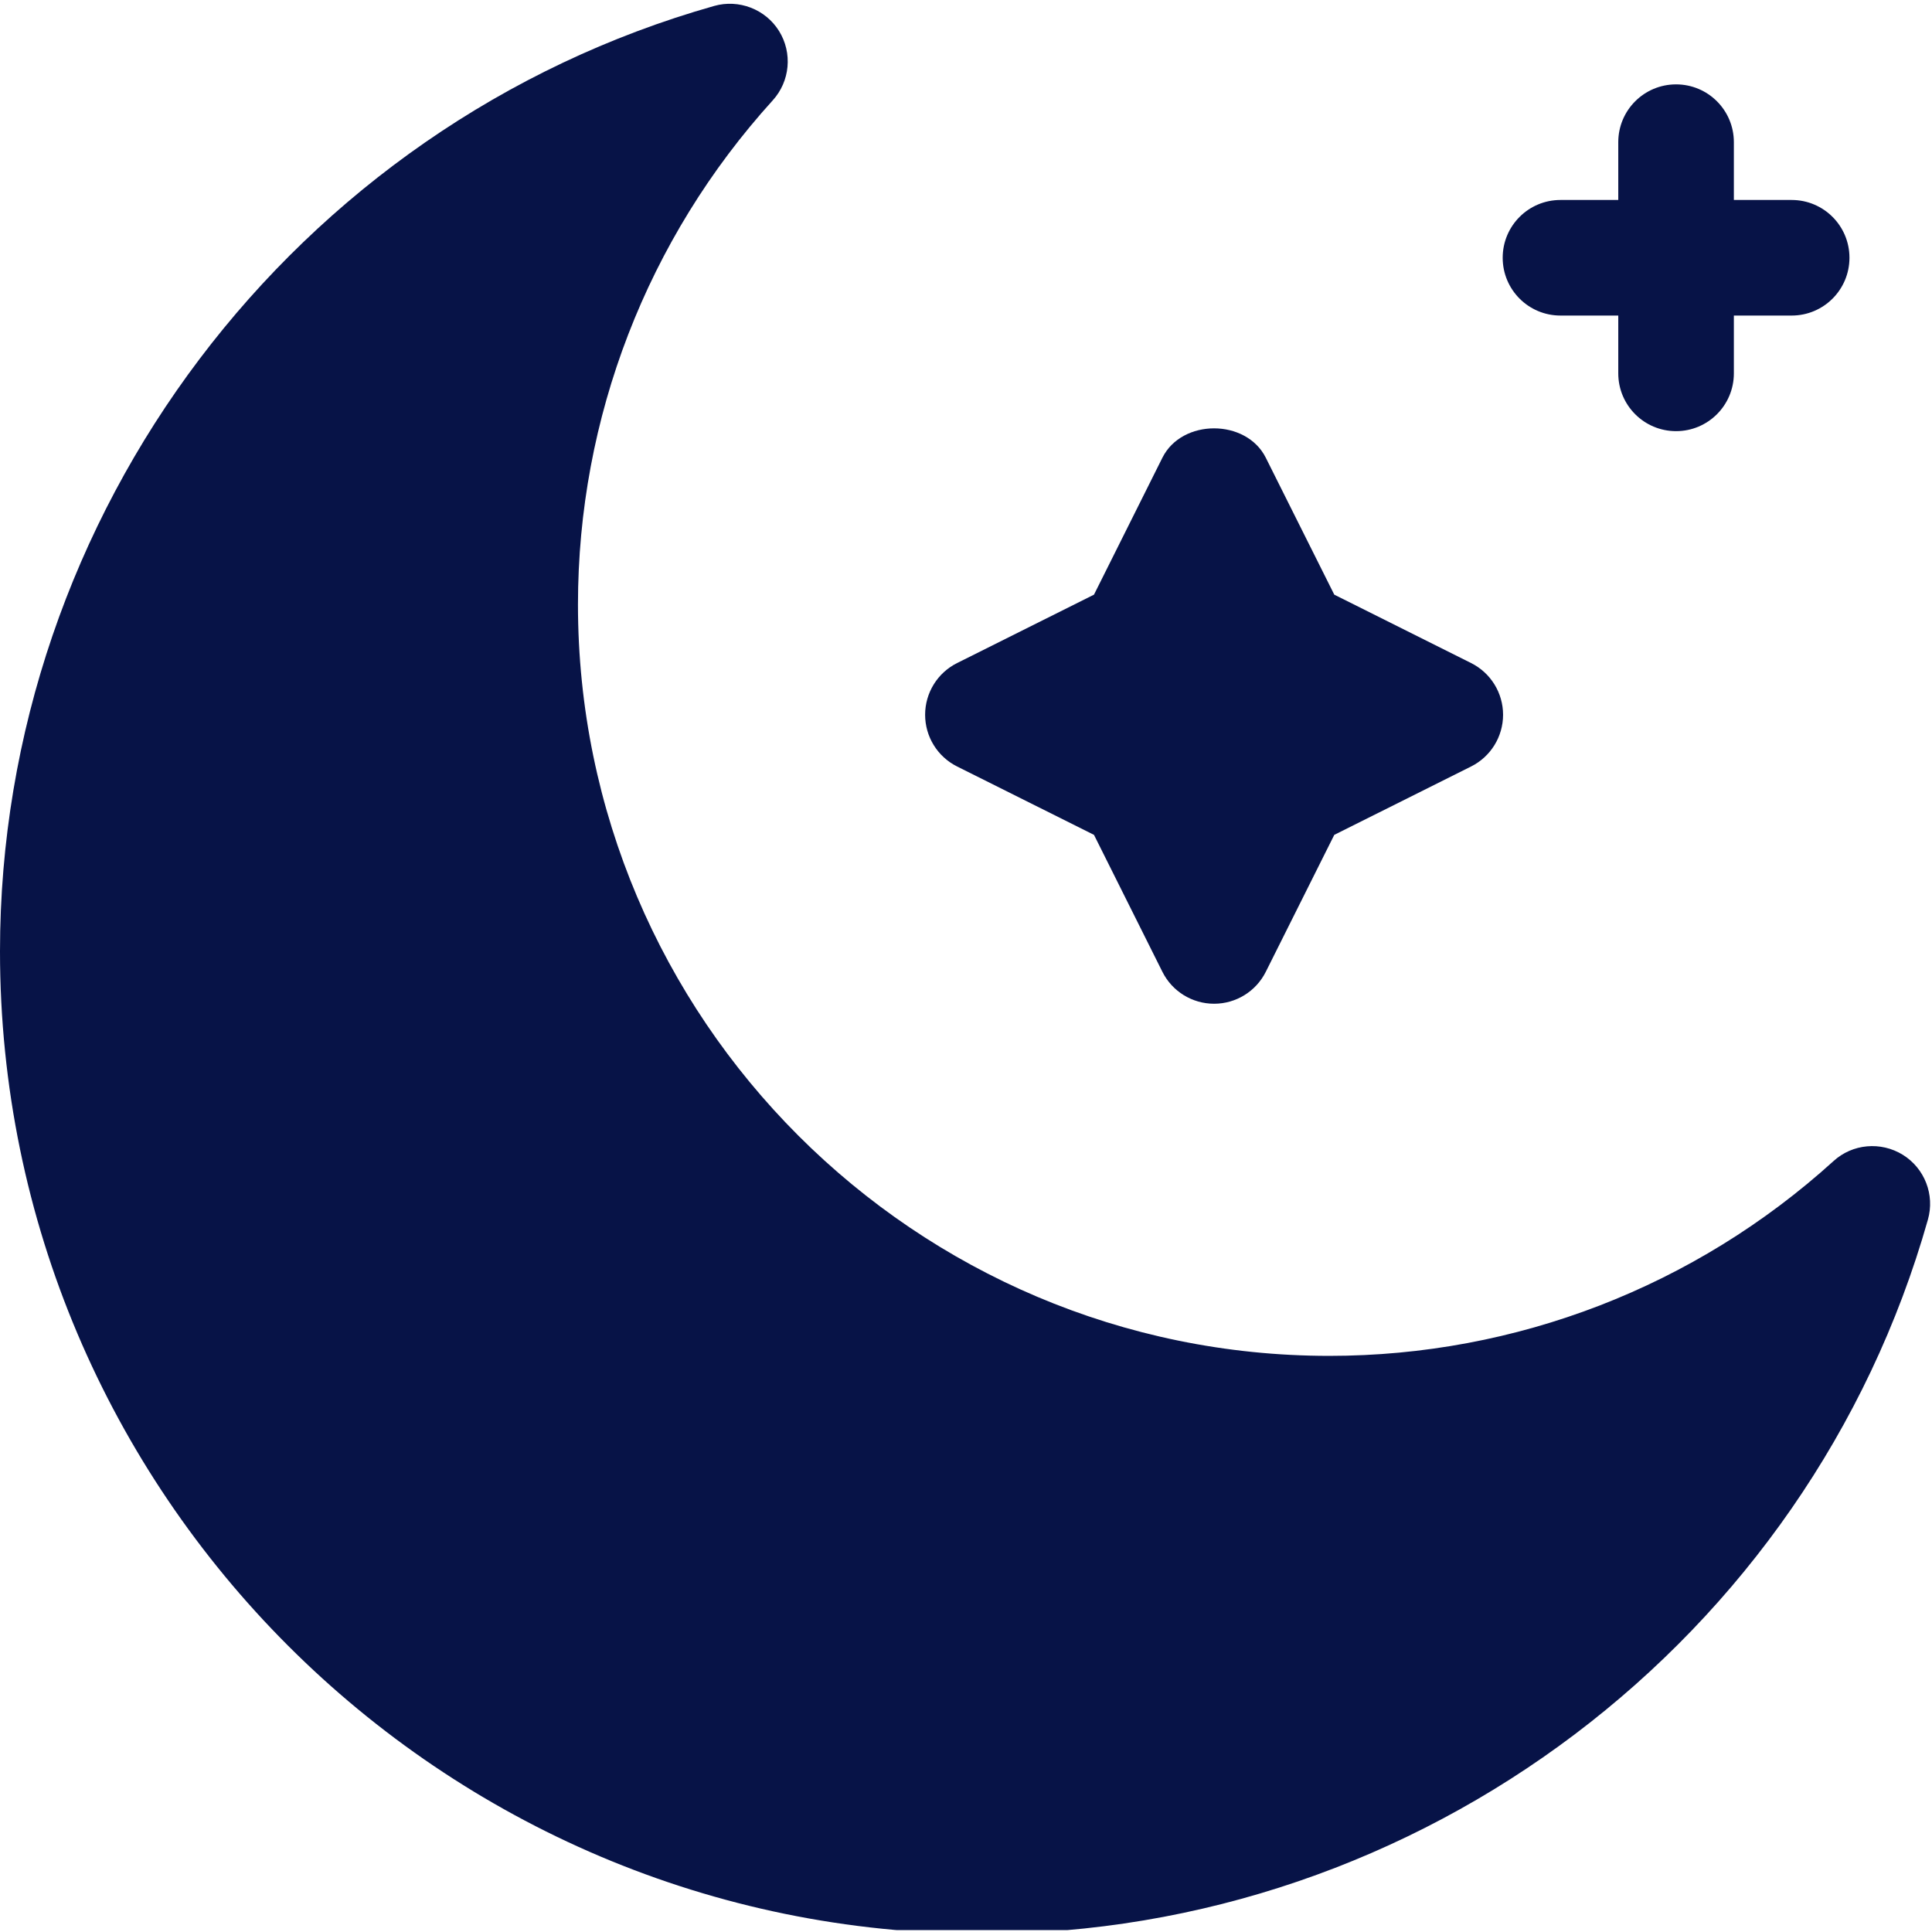
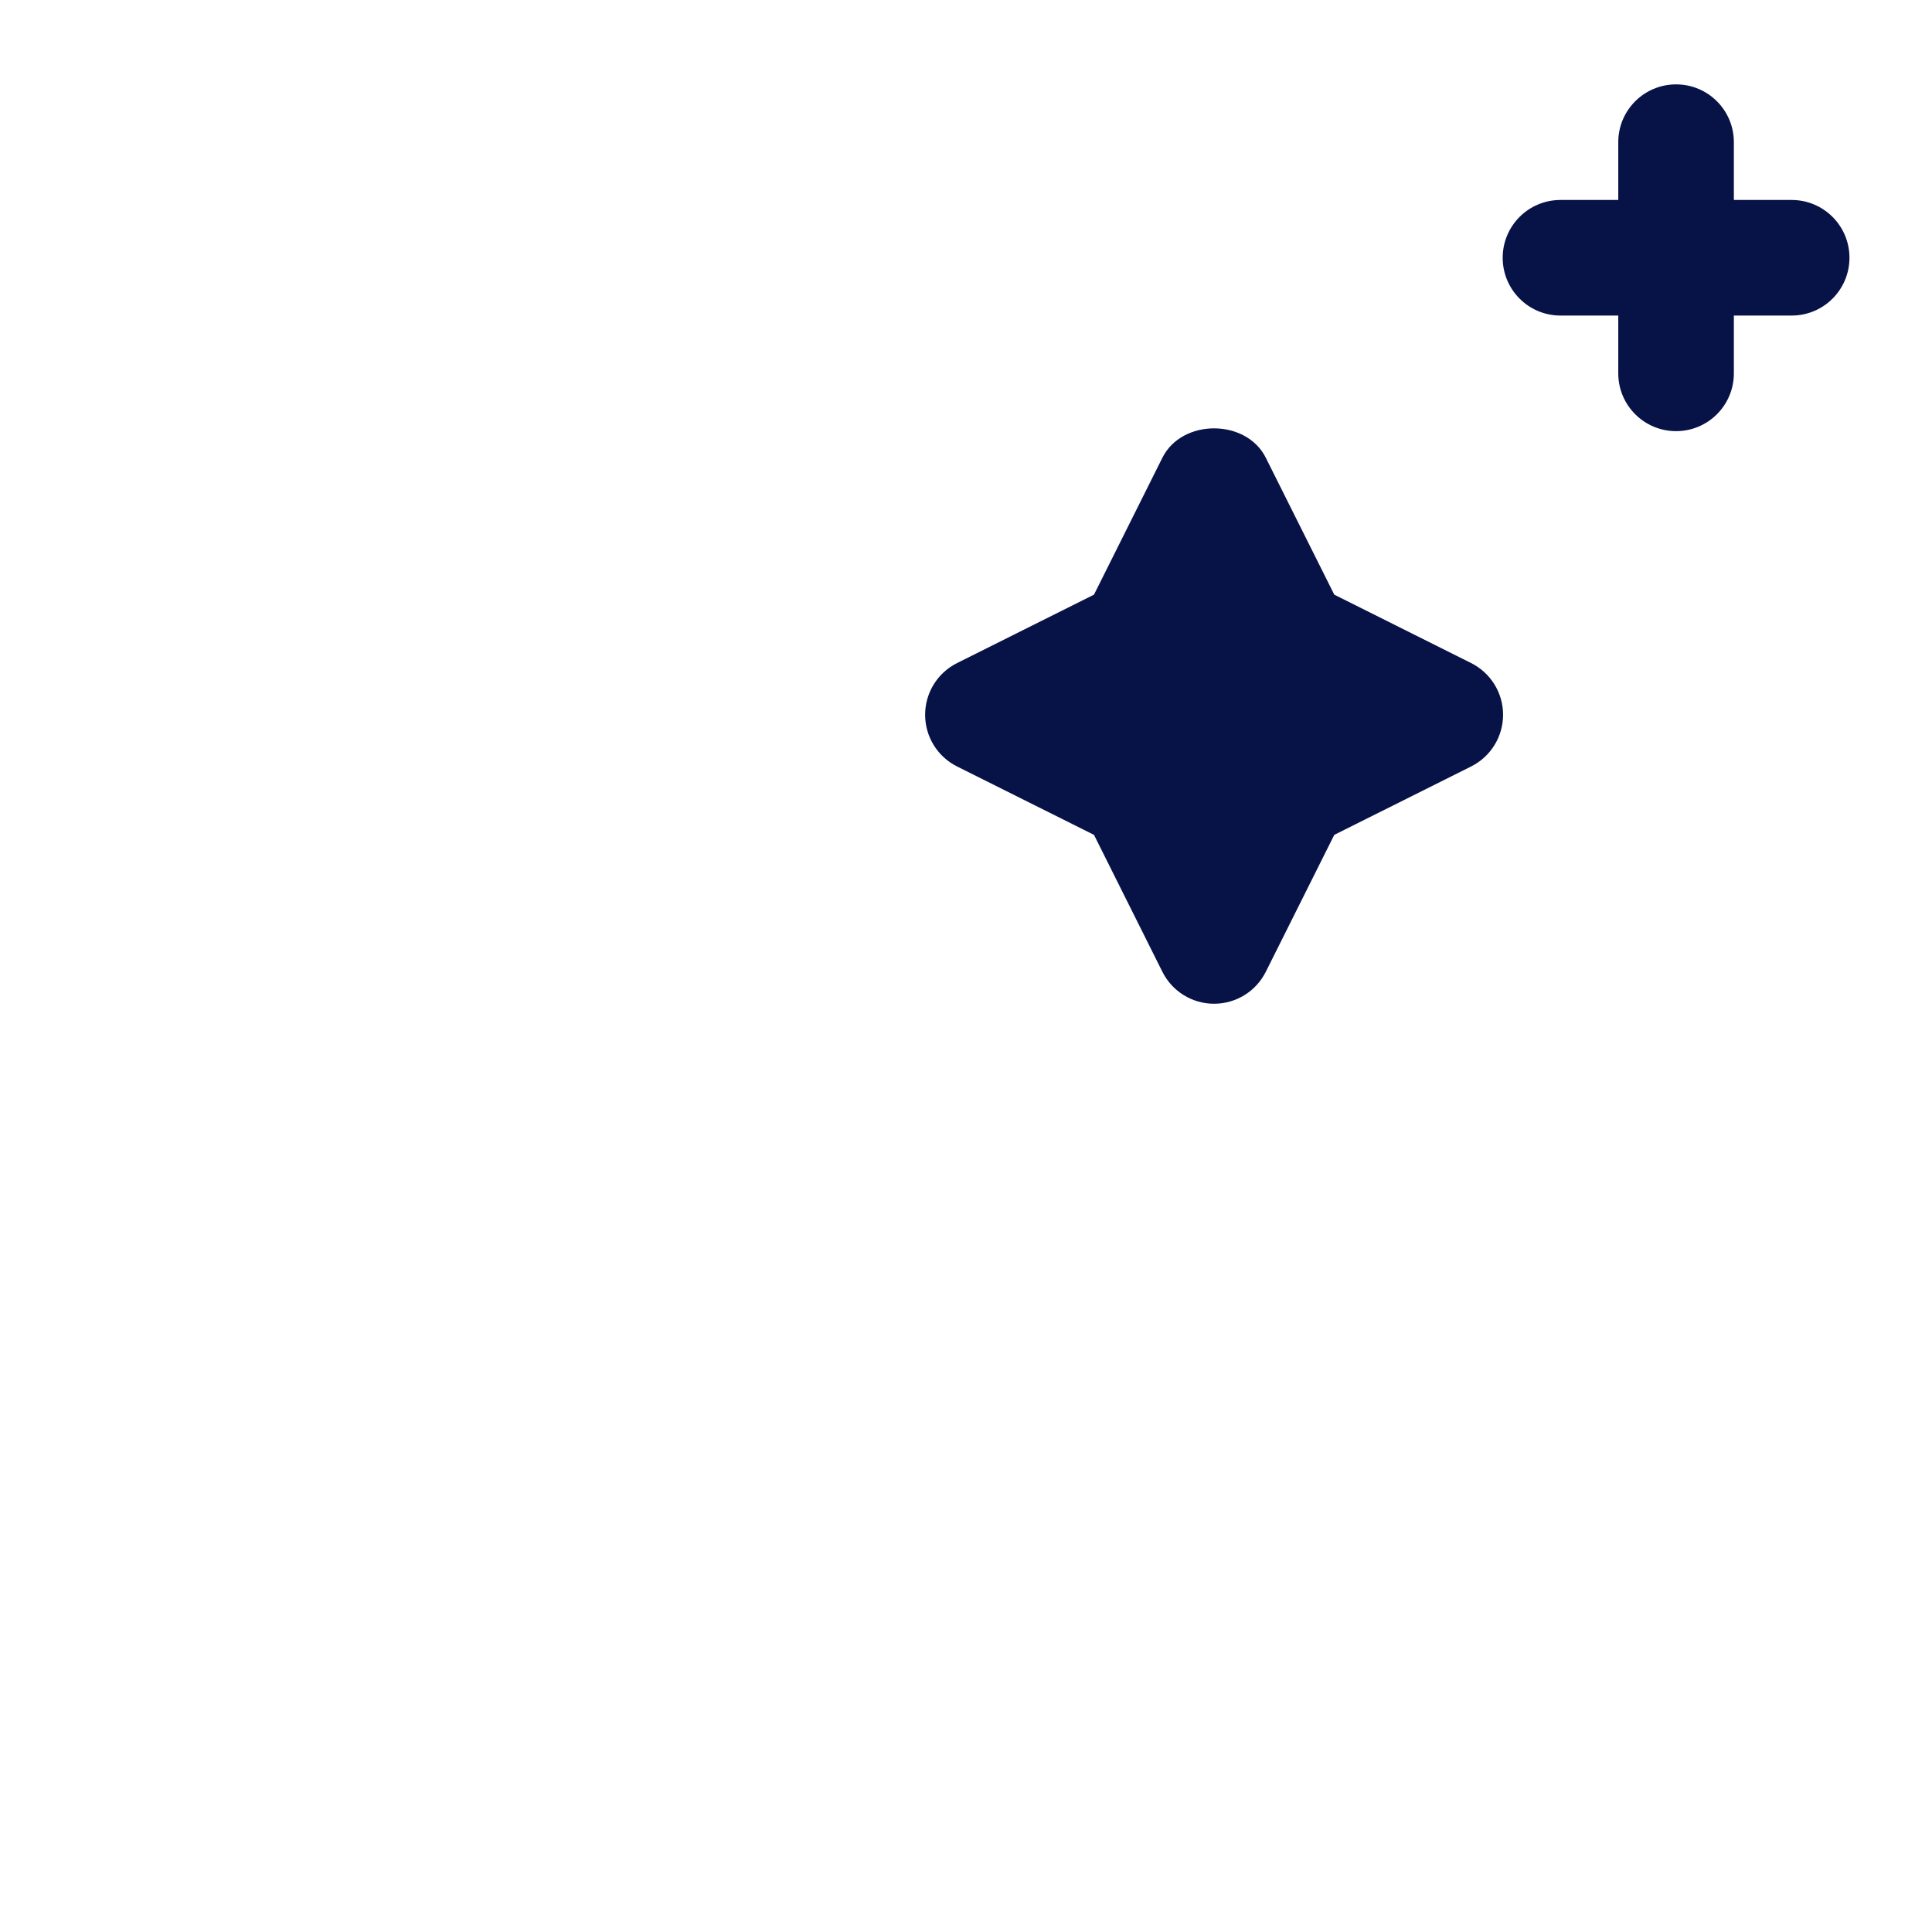
<svg xmlns="http://www.w3.org/2000/svg" width="682" height="682" viewBox="0 0 682 682" fill="none">
  <g clip-path="url(#clip0_974_2803)">
-     <path d="M671.692 407.64C663.941 402.858 653.935 403.736 647.224 409.87C598.351 454.2 535.131 478.626 469.244 478.626C323.004 478.626 204.023 359.645 204.023 213.405C204.023 147.513 228.449 84.298 272.779 35.425C278.892 28.688 279.812 18.708 275.009 10.957C270.206 3.228 260.802 -0.359 252.116 2.094C103.662 44.132 0 181.364 0 335.812C0 527.063 155.586 682.644 346.832 682.644C501.28 682.644 638.517 578.982 680.555 430.533C683.044 421.763 679.421 412.438 671.692 407.64Z" fill="#071347" />
    <path d="M337.85 270.564L386.182 294.71L410.328 343.047C413.774 349.961 420.849 354.322 428.579 354.322C436.313 354.322 443.362 349.961 446.829 343.047L471.001 294.71L519.313 270.564C526.226 267.097 530.587 260.043 530.587 252.313C530.587 244.584 526.226 237.53 519.313 234.063L471.001 209.912L446.829 161.579C439.895 147.752 417.226 147.752 410.328 161.579L386.182 209.912L337.85 234.063C330.936 237.509 326.57 244.584 326.57 252.313C326.57 260.043 330.936 267.118 337.85 270.564Z" fill="#071347" />
    <path d="M550.85 111.391H571.253V131.794C571.253 143.069 580.381 152.197 591.656 152.197C602.93 152.197 612.058 143.069 612.058 131.794V111.391H632.461C643.736 111.391 652.864 102.268 652.864 90.988C652.864 79.713 643.736 70.591 632.461 70.591H612.058V50.188C612.058 38.908 602.93 29.785 591.656 29.785C580.381 29.785 571.253 38.908 571.253 50.188V70.591H550.85C539.575 70.591 530.452 79.713 530.452 90.988C530.452 102.268 539.575 111.391 550.85 111.391Z" fill="#071347" />
  </g>
  <defs>
    <clipPath id="clip0_974_2803">
      <rect width="681.333" height="681.333" fill="white" />
    </clipPath>
  </defs>
</svg>